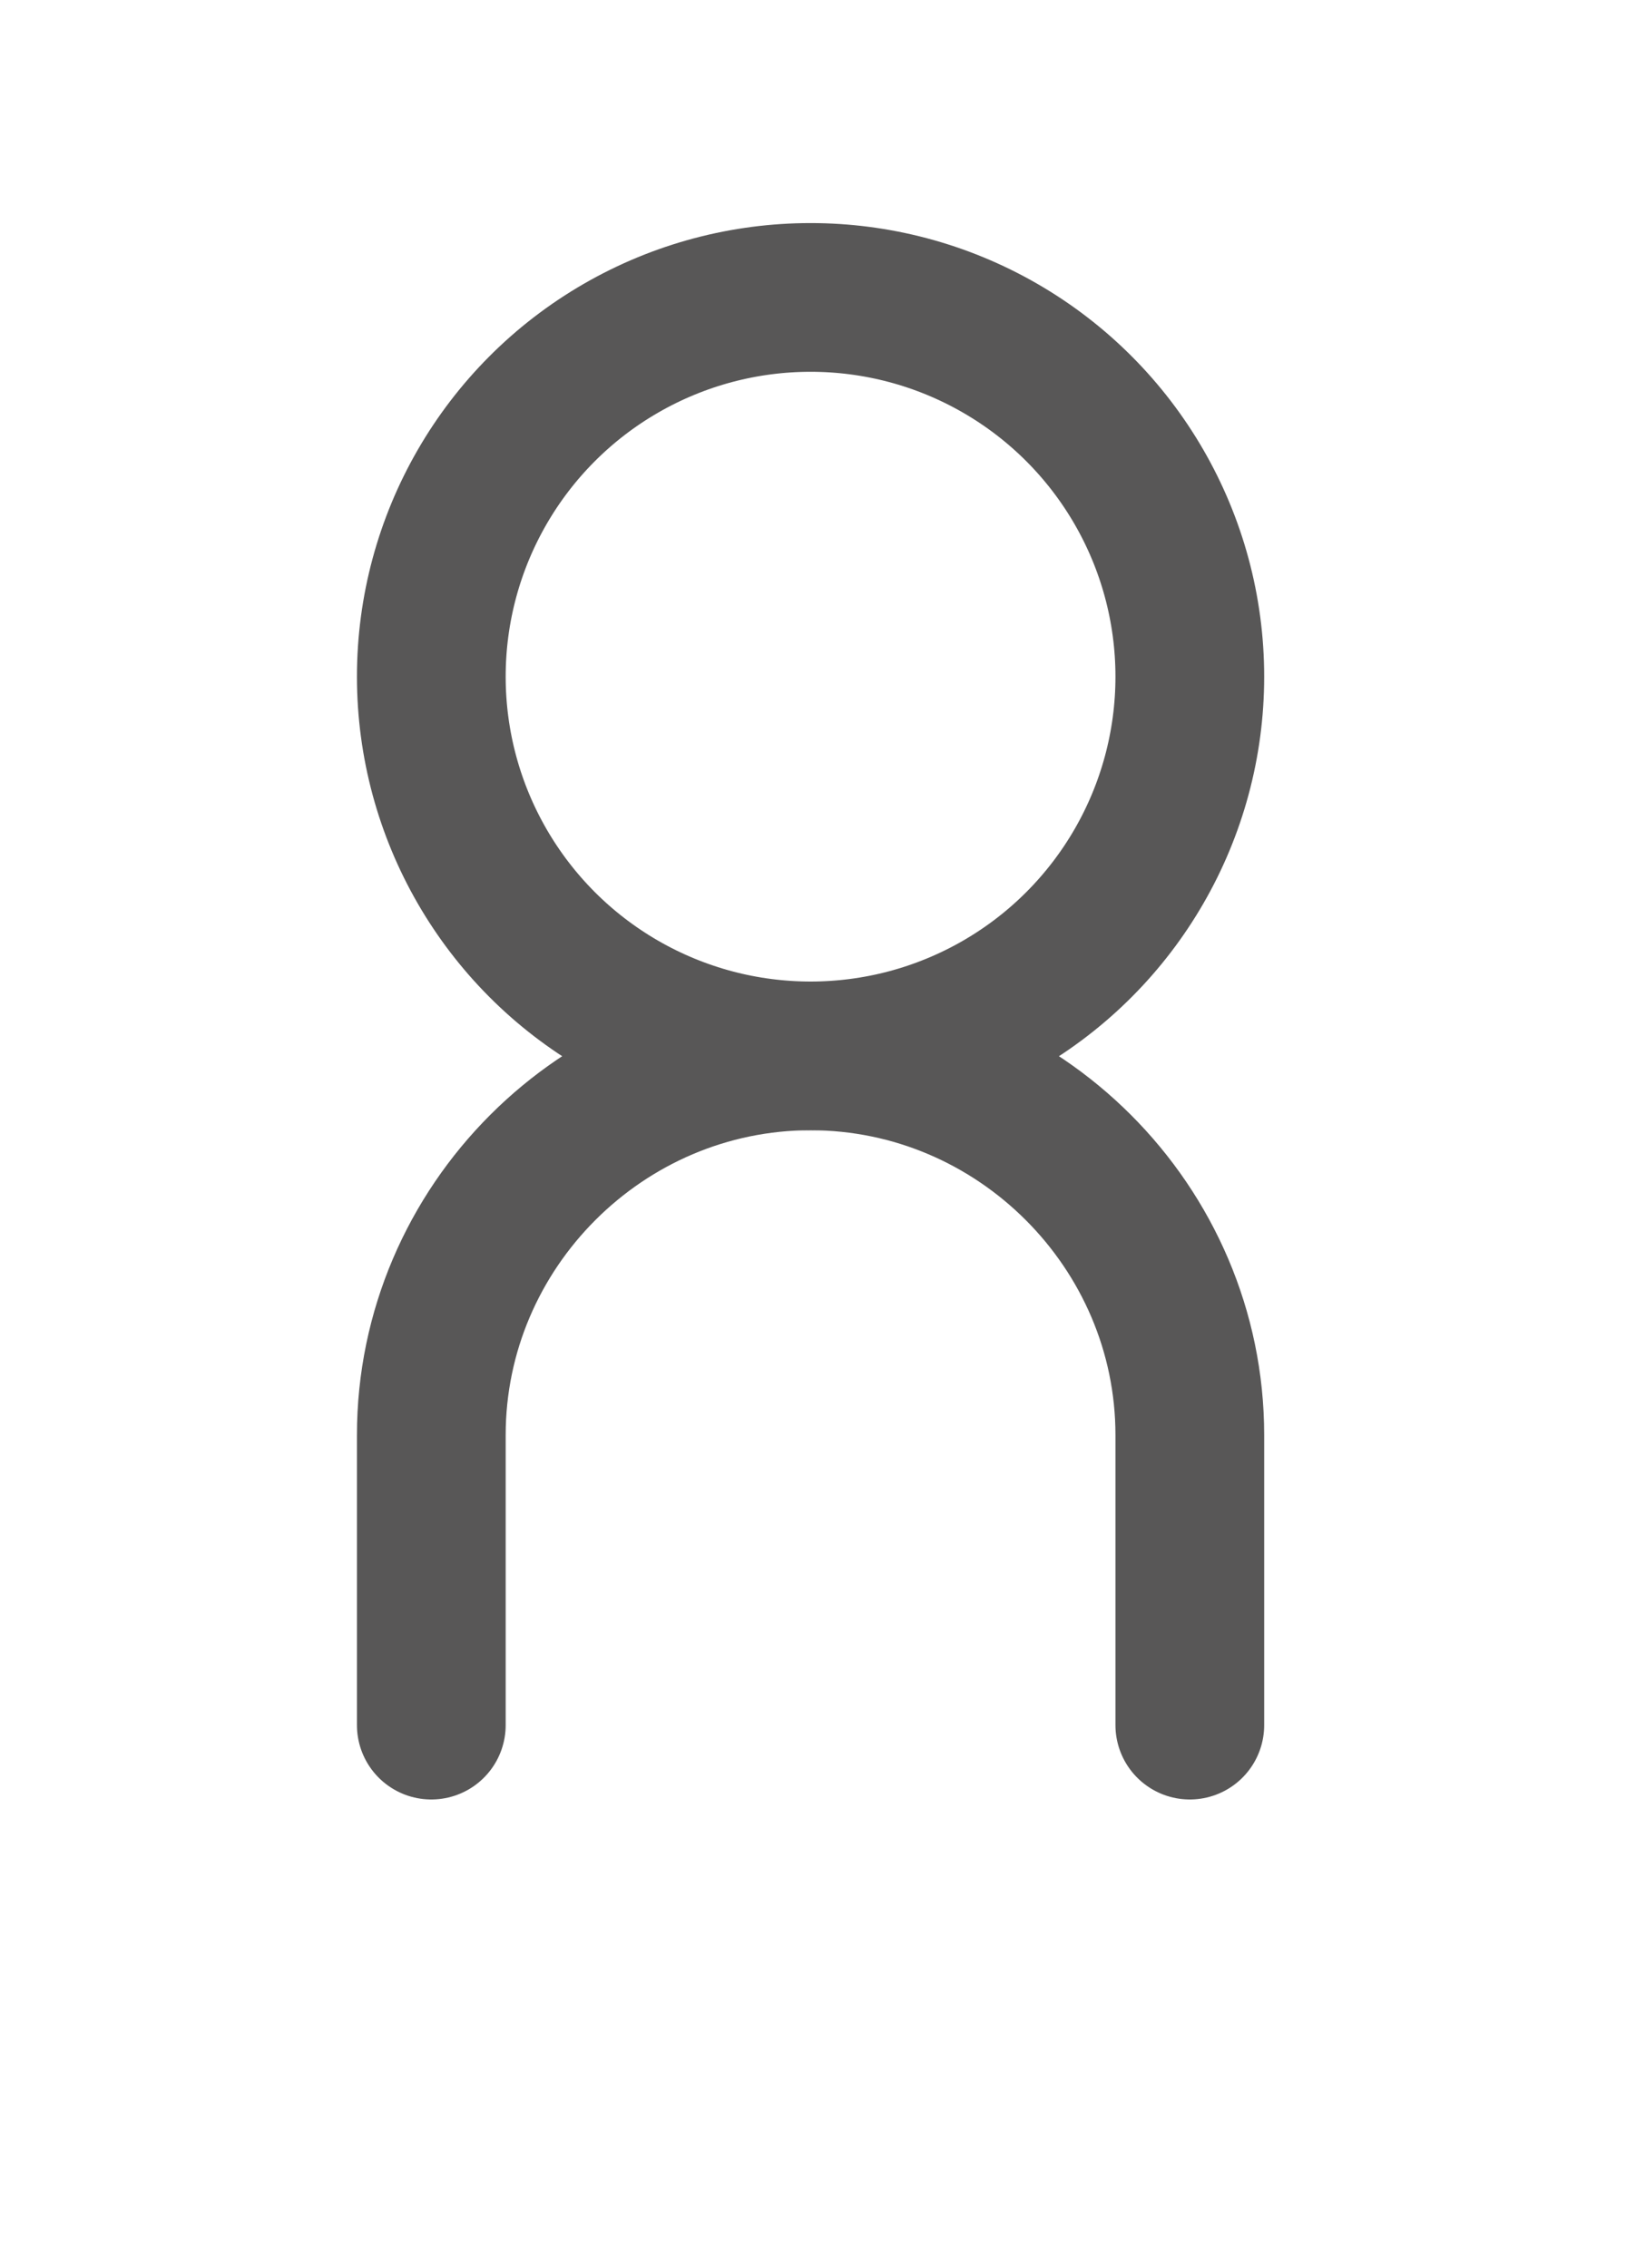
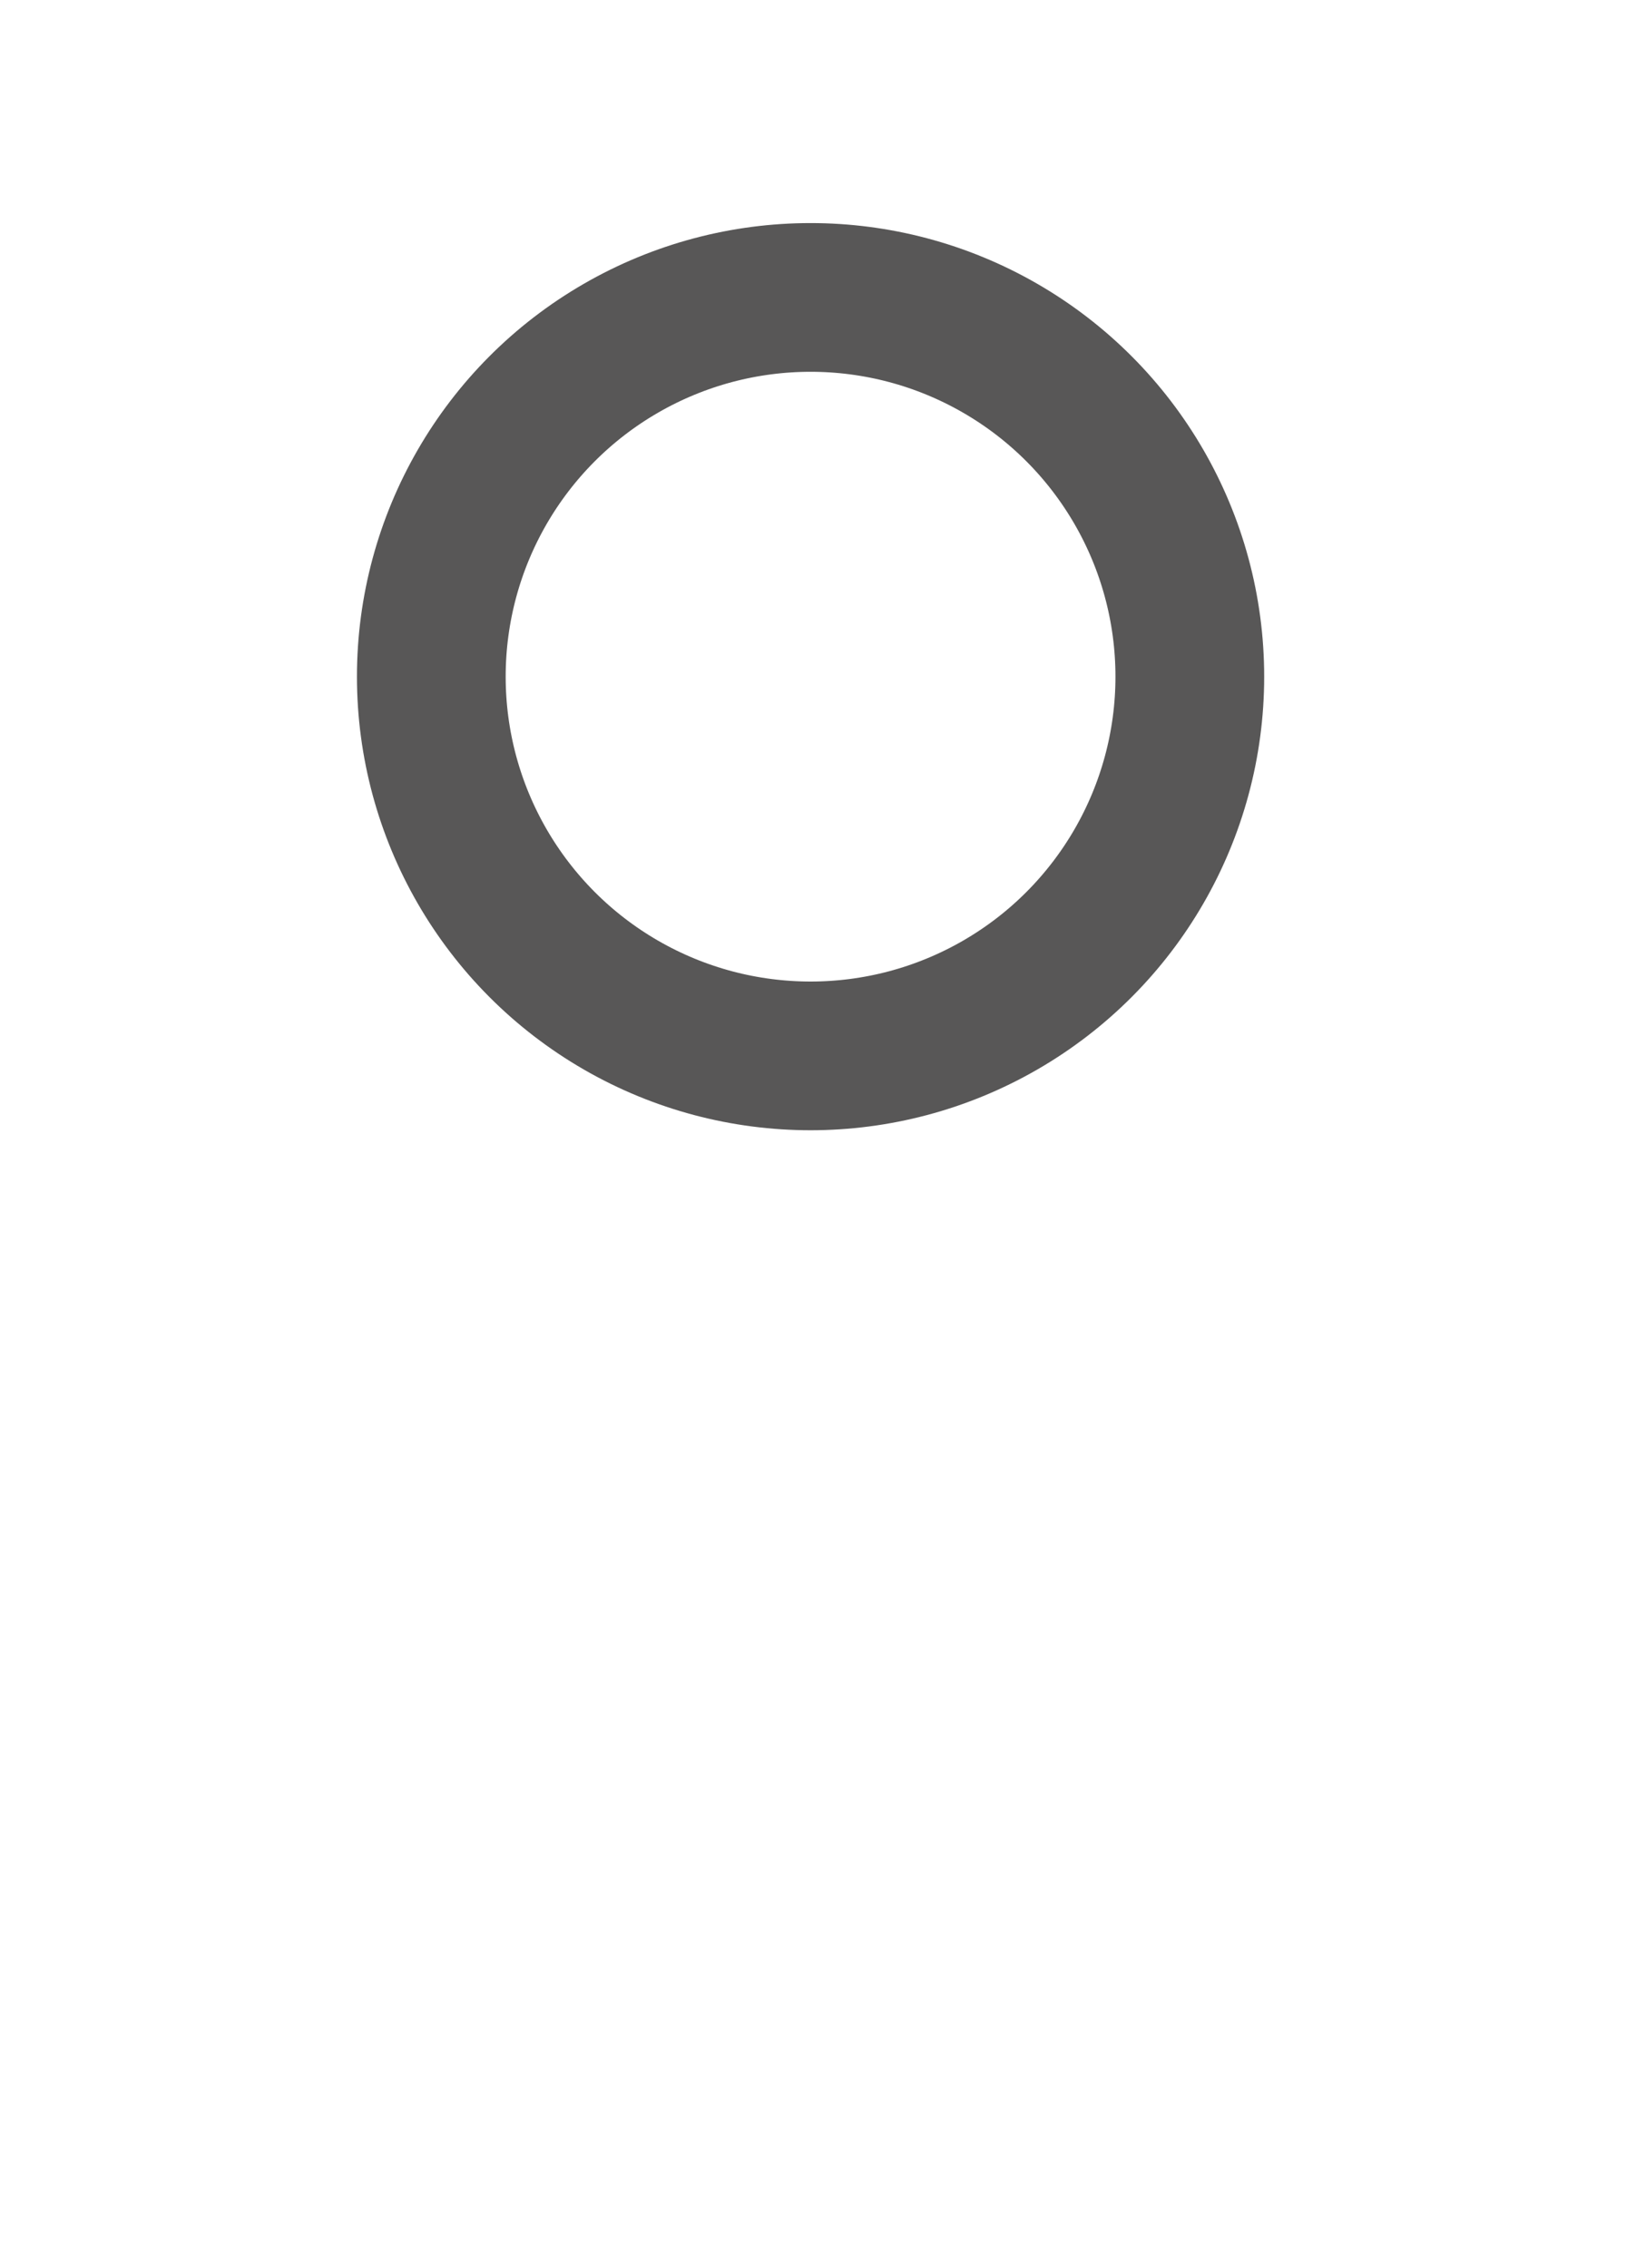
<svg xmlns="http://www.w3.org/2000/svg" version="1.1" id="TEXT" x="0px" y="0px" viewBox="0 0 22 30.5" style="enable-background:new 0 0 22 30.5;" xml:space="preserve">
  <style type="text/css">
	.st0{fill:none;stroke:#585757;stroke-width:2;stroke-linecap:round;stroke-linejoin:round;stroke-miterlimit:10;}
</style>
  <g>
    <circle class="st0" cx="10.9" cy="9.1" r="5.1" />
-     <path class="st0" d="M5.8,23.2v-3.9c0-2.8,2.3-5.1,5.1-5.1s5.1,2.3,5.1,5.1v3.9" />
  </g>
</svg>